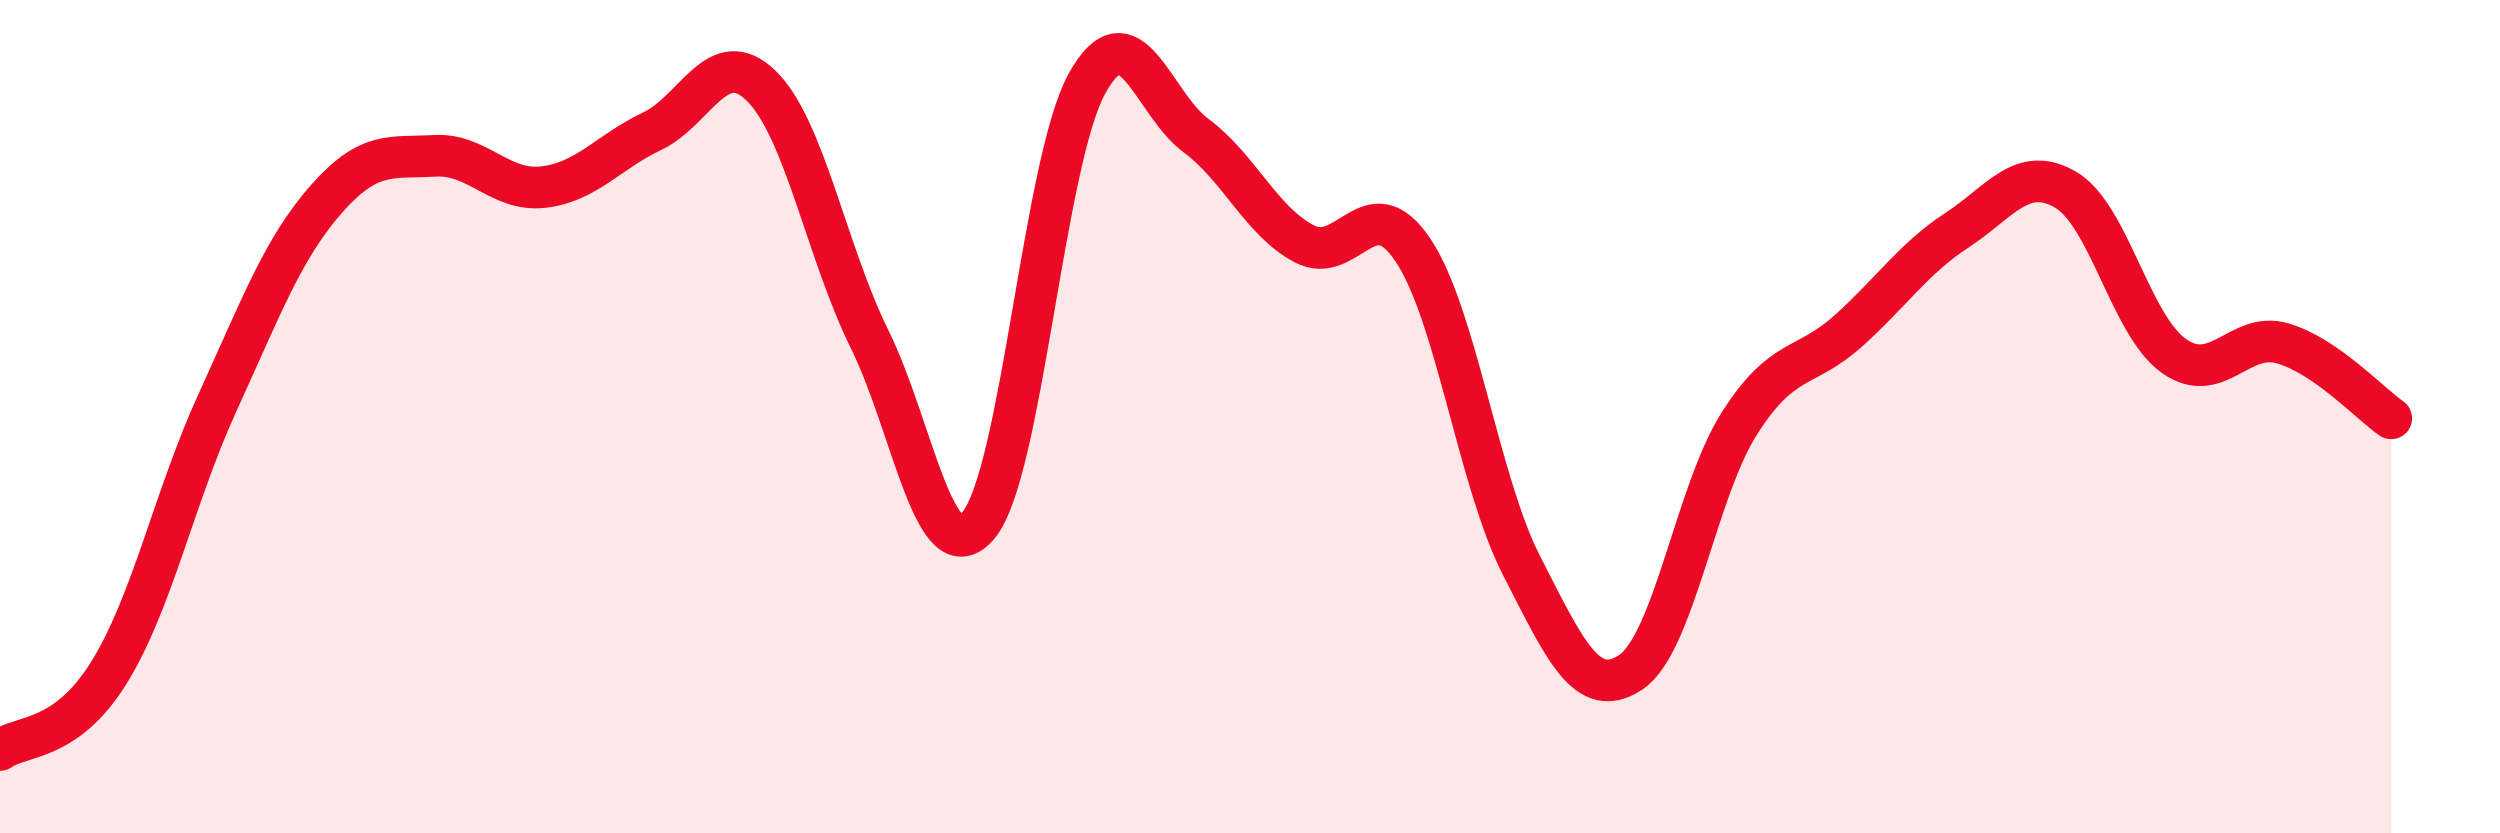
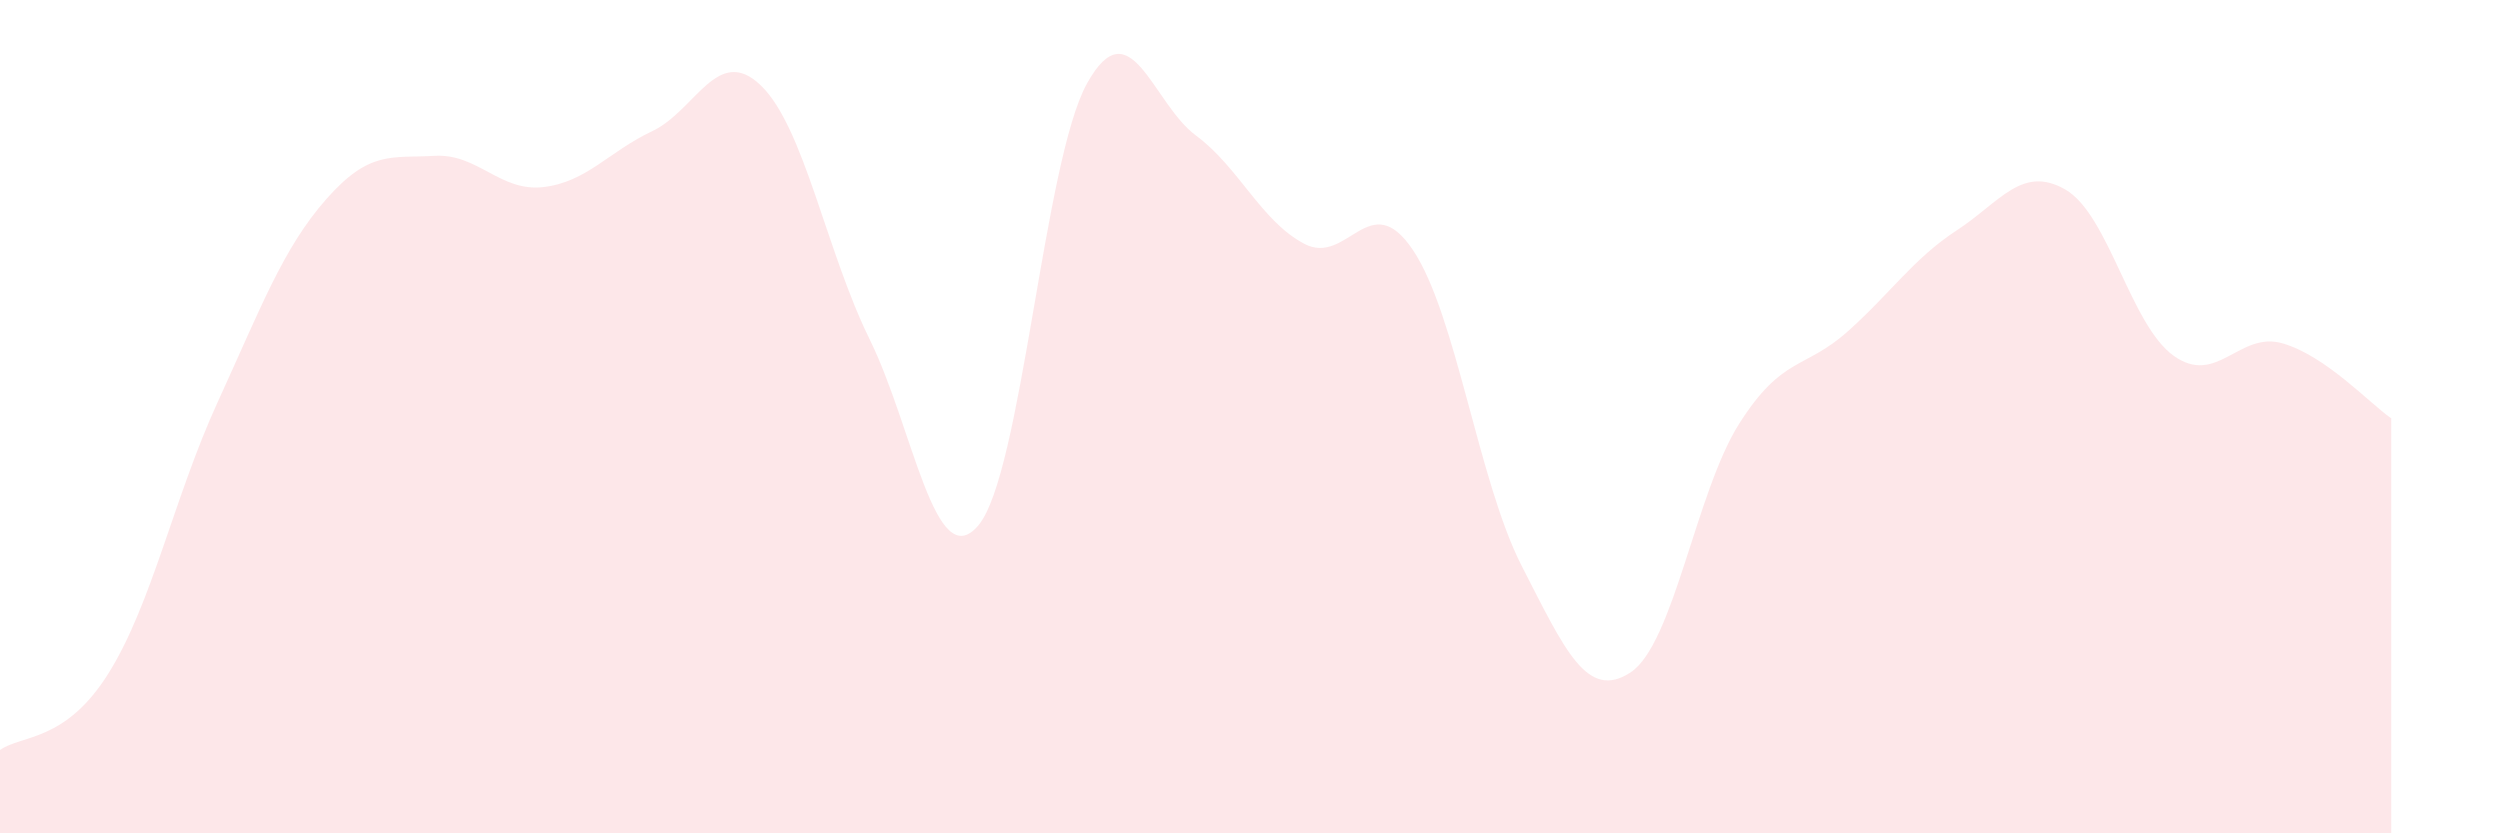
<svg xmlns="http://www.w3.org/2000/svg" width="60" height="20" viewBox="0 0 60 20">
  <path d="M 0,18 C 0.52,17.63 1.57,17.82 2.61,16.15 C 3.65,14.48 4.18,11.93 5.22,9.66 C 6.26,7.39 6.79,5.96 7.83,4.78 C 8.87,3.6 9.39,3.8 10.43,3.74 C 11.47,3.68 12,4.61 13.04,4.49 C 14.08,4.37 14.61,3.64 15.65,3.15 C 16.69,2.66 17.22,1.05 18.26,2.05 C 19.3,3.05 19.83,6.03 20.87,8.14 C 21.91,10.25 22.44,13.84 23.48,12.61 C 24.52,11.38 25.05,3.87 26.09,2 C 27.13,0.13 27.66,2.48 28.7,3.25 C 29.74,4.02 30.26,5.3 31.3,5.85 C 32.34,6.4 32.87,4.45 33.91,6 C 34.95,7.55 35.48,11.55 36.52,13.58 C 37.56,15.61 38.09,16.82 39.13,16.14 C 40.17,15.46 40.7,11.81 41.74,10.17 C 42.78,8.53 43.31,8.88 44.35,7.95 C 45.39,7.02 45.92,6.21 46.96,5.53 C 48,4.85 48.53,3.95 49.57,4.55 C 50.61,5.15 51.13,7.8 52.17,8.54 C 53.21,9.28 53.74,7.94 54.78,8.24 C 55.82,8.54 56.87,9.68 57.39,10.04L57.39 20L0 20Z" fill="#EB0A25" opacity="0.1" stroke-linecap="round" stroke-linejoin="round" />
-   <path d="M 0,18 C 0.52,17.63 1.57,17.82 2.61,16.15 C 3.65,14.48 4.18,11.93 5.22,9.66 C 6.26,7.39 6.79,5.96 7.83,4.78 C 8.87,3.6 9.39,3.8 10.43,3.74 C 11.47,3.68 12,4.61 13.04,4.49 C 14.08,4.37 14.61,3.64 15.65,3.15 C 16.69,2.66 17.22,1.05 18.26,2.05 C 19.3,3.05 19.83,6.03 20.87,8.14 C 21.91,10.25 22.44,13.84 23.48,12.61 C 24.52,11.38 25.05,3.87 26.09,2 C 27.13,0.13 27.66,2.48 28.7,3.25 C 29.74,4.02 30.26,5.3 31.3,5.85 C 32.34,6.4 32.87,4.45 33.91,6 C 34.95,7.55 35.48,11.55 36.52,13.58 C 37.56,15.61 38.09,16.82 39.13,16.14 C 40.17,15.46 40.7,11.81 41.74,10.17 C 42.78,8.53 43.31,8.88 44.35,7.95 C 45.39,7.02 45.92,6.21 46.96,5.53 C 48,4.85 48.53,3.95 49.57,4.55 C 50.61,5.15 51.13,7.8 52.17,8.54 C 53.21,9.28 53.74,7.94 54.78,8.24 C 55.82,8.54 56.87,9.68 57.39,10.04" stroke="#EB0A25" stroke-width="1" fill="none" stroke-linecap="round" stroke-linejoin="round" />
</svg>